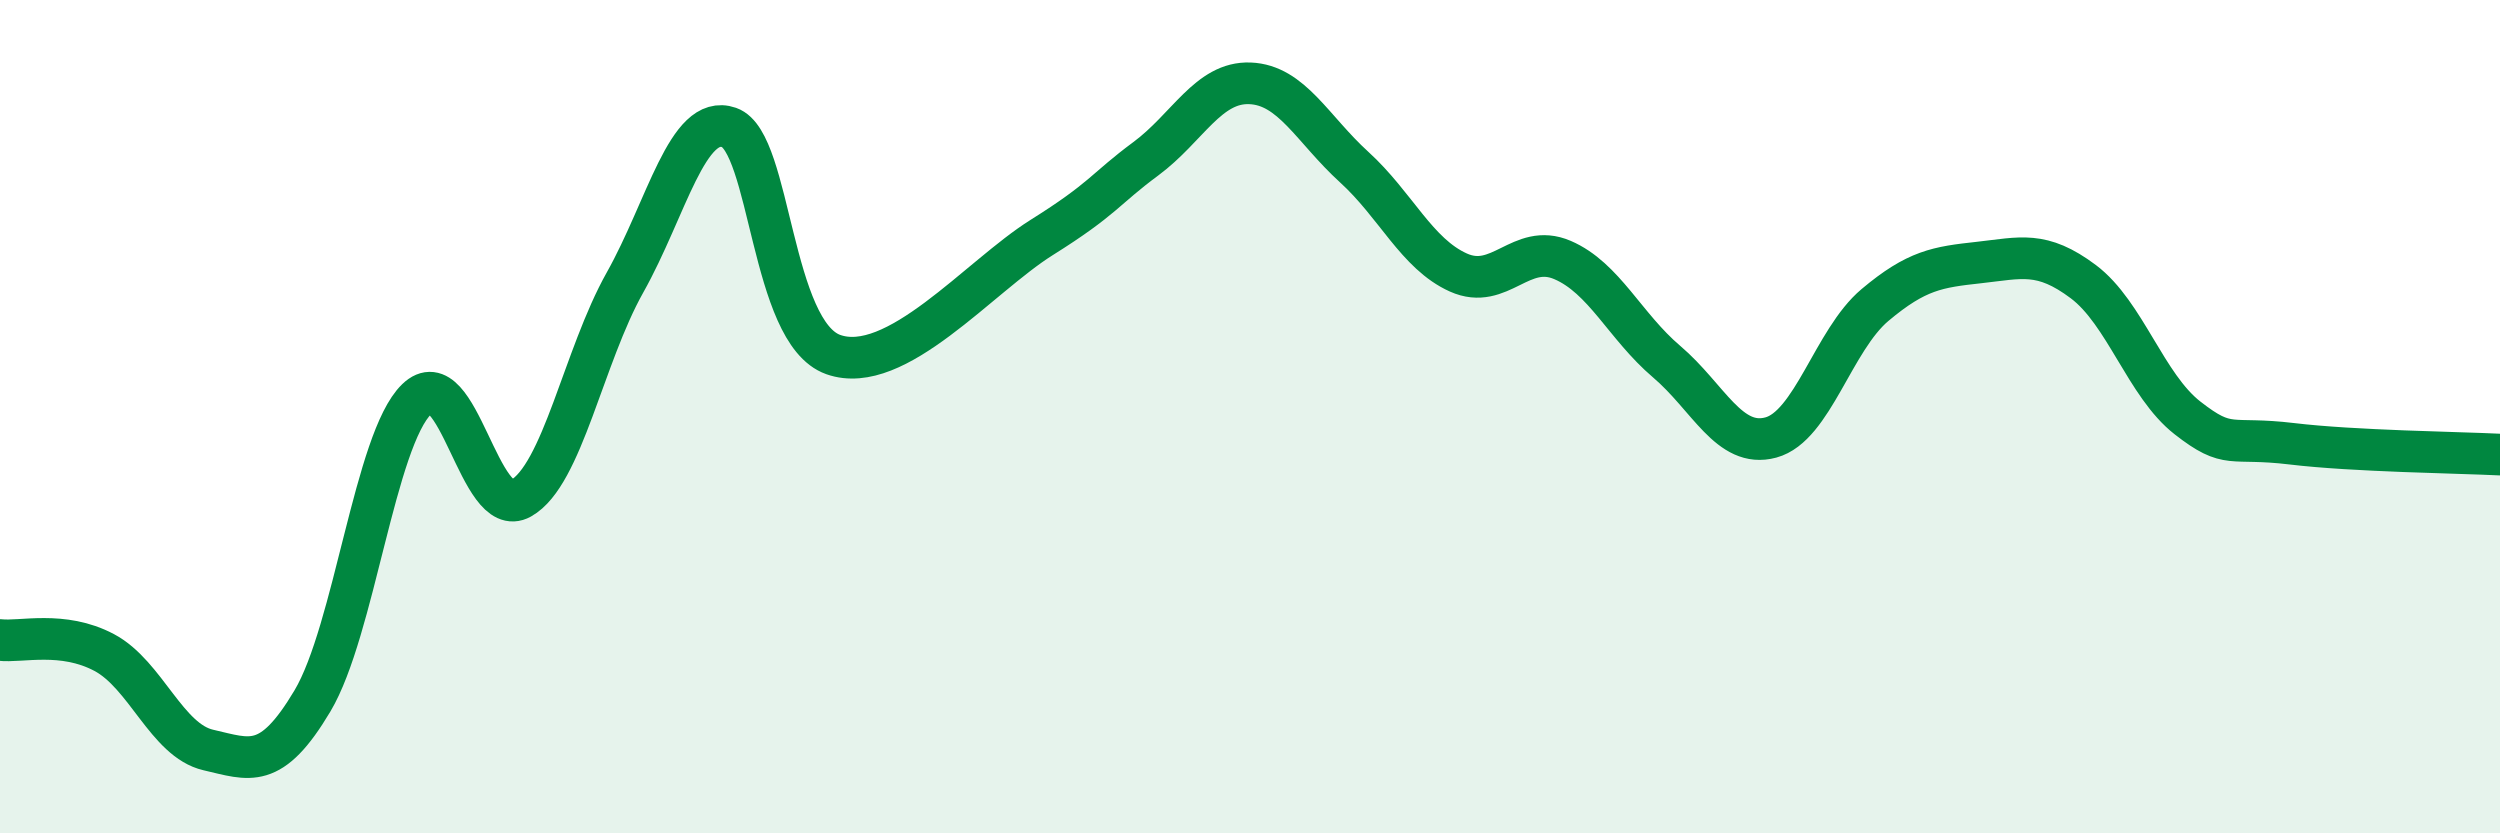
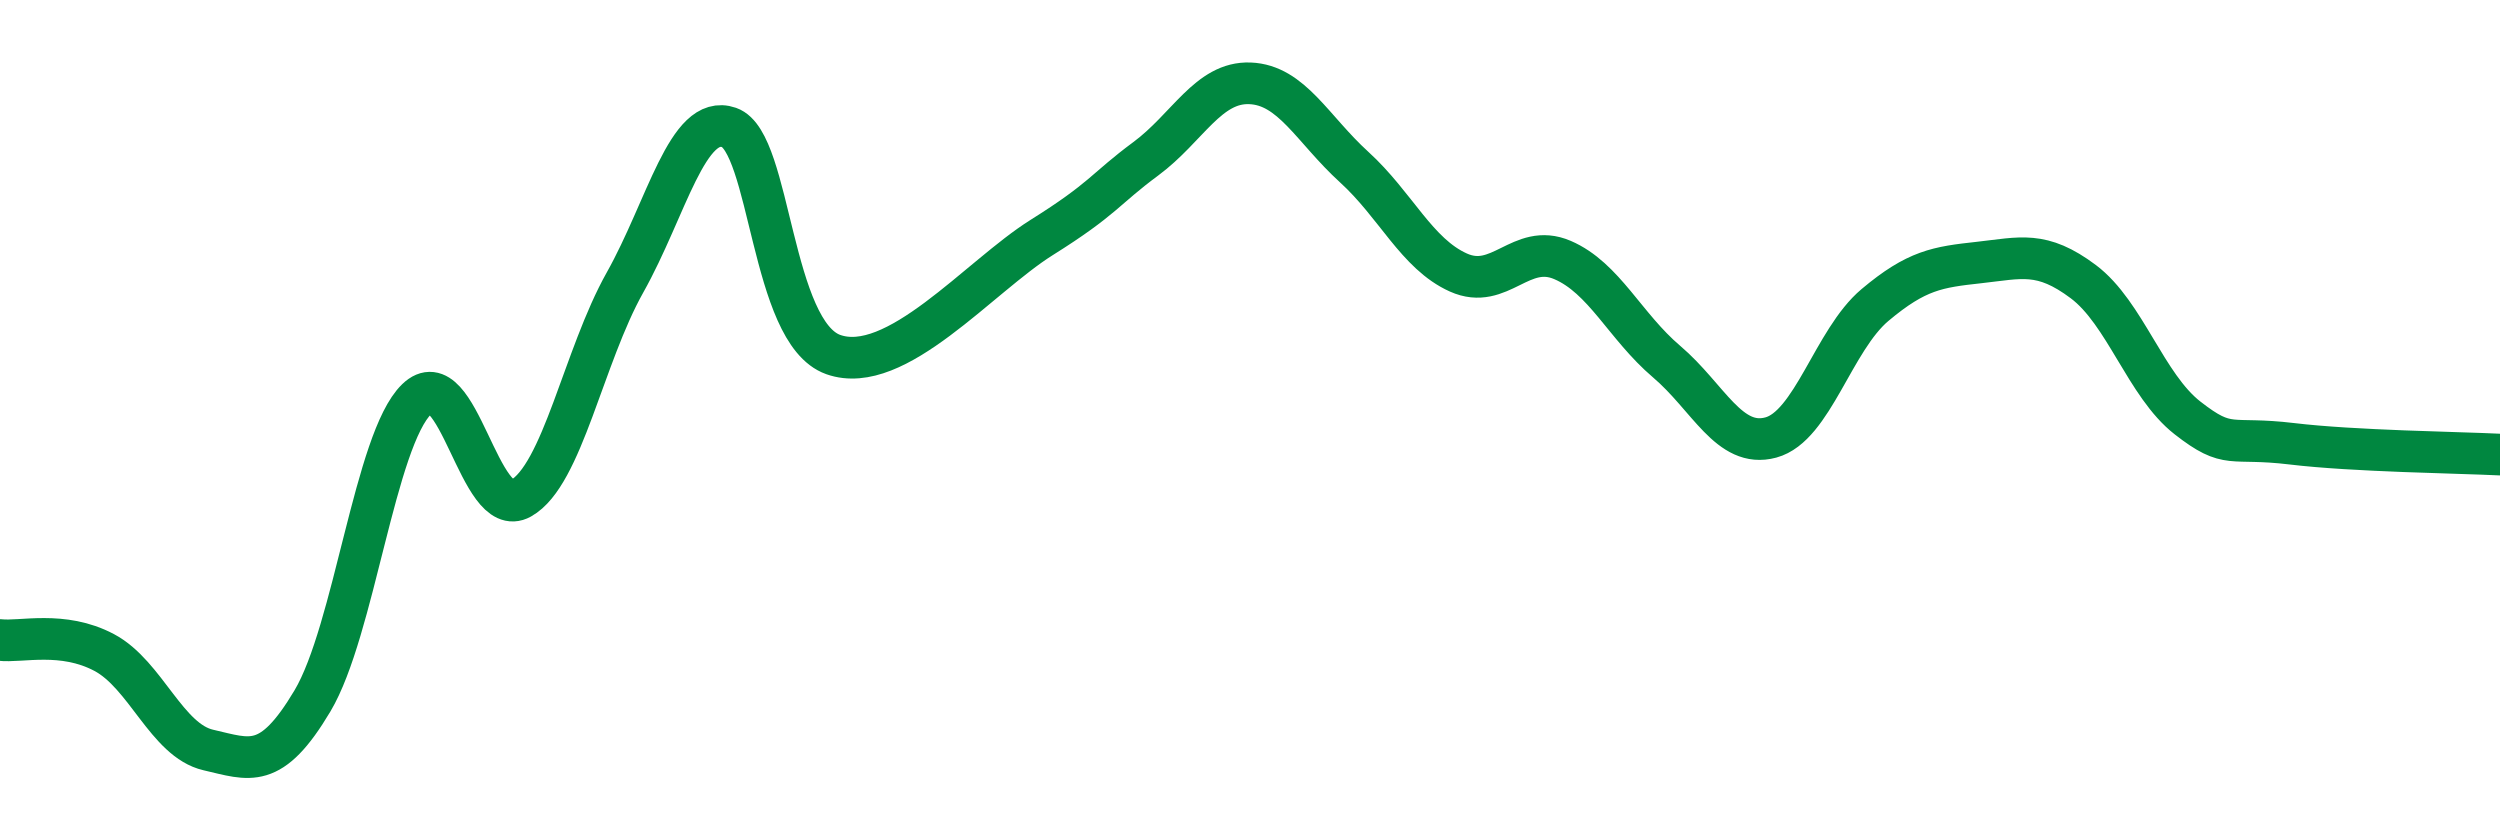
<svg xmlns="http://www.w3.org/2000/svg" width="60" height="20" viewBox="0 0 60 20">
-   <path d="M 0,15.36 C 0.5,15.42 1.5,15.13 2.5,15.66 C 3.5,16.19 4,17.77 5,18 C 6,18.23 6.5,18.5 7.5,16.82 C 8.5,15.14 9,10.55 10,9.58 C 11,8.61 11.5,12.52 12.5,11.96 C 13.5,11.4 14,8.56 15,6.78 C 16,5 16.5,2.71 17.5,3.06 C 18.5,3.41 18.5,7.98 20,8.51 C 21.5,9.04 23.5,6.64 25,5.7 C 26.5,4.76 26.5,4.55 27.5,3.81 C 28.5,3.07 29,1.96 30,2 C 31,2.04 31.5,3.1 32.5,4.01 C 33.5,4.92 34,6.09 35,6.54 C 36,6.99 36.5,5.81 37.5,6.24 C 38.5,6.67 39,7.83 40,8.68 C 41,9.53 41.5,10.77 42.5,10.5 C 43.5,10.23 44,8.16 45,7.32 C 46,6.48 46.5,6.41 47.5,6.3 C 48.5,6.19 49,6.01 50,6.76 C 51,7.51 51.5,9.25 52.5,10.03 C 53.5,10.81 53.5,10.47 55,10.65 C 56.5,10.83 59,10.86 60,10.91L60 20L0 20Z" fill="#008740" opacity="0.1" stroke-linecap="round" stroke-linejoin="round" />
  <path d="M 0,15.36 C 0.5,15.42 1.5,15.13 2.5,15.66 C 3.5,16.19 4,17.77 5,18 C 6,18.23 6.5,18.5 7.5,16.82 C 8.5,15.14 9,10.55 10,9.58 C 11,8.61 11.5,12.52 12.5,11.96 C 13.5,11.4 14,8.56 15,6.78 C 16,5 16.5,2.71 17.5,3.06 C 18.5,3.41 18.5,7.98 20,8.51 C 21.5,9.04 23.5,6.64 25,5.7 C 26.5,4.76 26.5,4.55 27.5,3.81 C 28.5,3.07 29,1.96 30,2 C 31,2.04 31.5,3.1 32.5,4.01 C 33.5,4.92 34,6.09 35,6.54 C 36,6.99 36.5,5.81 37.5,6.24 C 38.5,6.67 39,7.83 40,8.68 C 41,9.53 41.5,10.77 42.5,10.5 C 43.5,10.23 44,8.16 45,7.32 C 46,6.48 46.5,6.41 47.5,6.3 C 48.5,6.19 49,6.01 50,6.76 C 51,7.51 51.5,9.25 52.5,10.03 C 53.5,10.81 53.5,10.47 55,10.65 C 56.5,10.83 59,10.86 60,10.91" stroke="#008740" stroke-width="1" fill="none" stroke-linecap="round" stroke-linejoin="round" />
</svg>